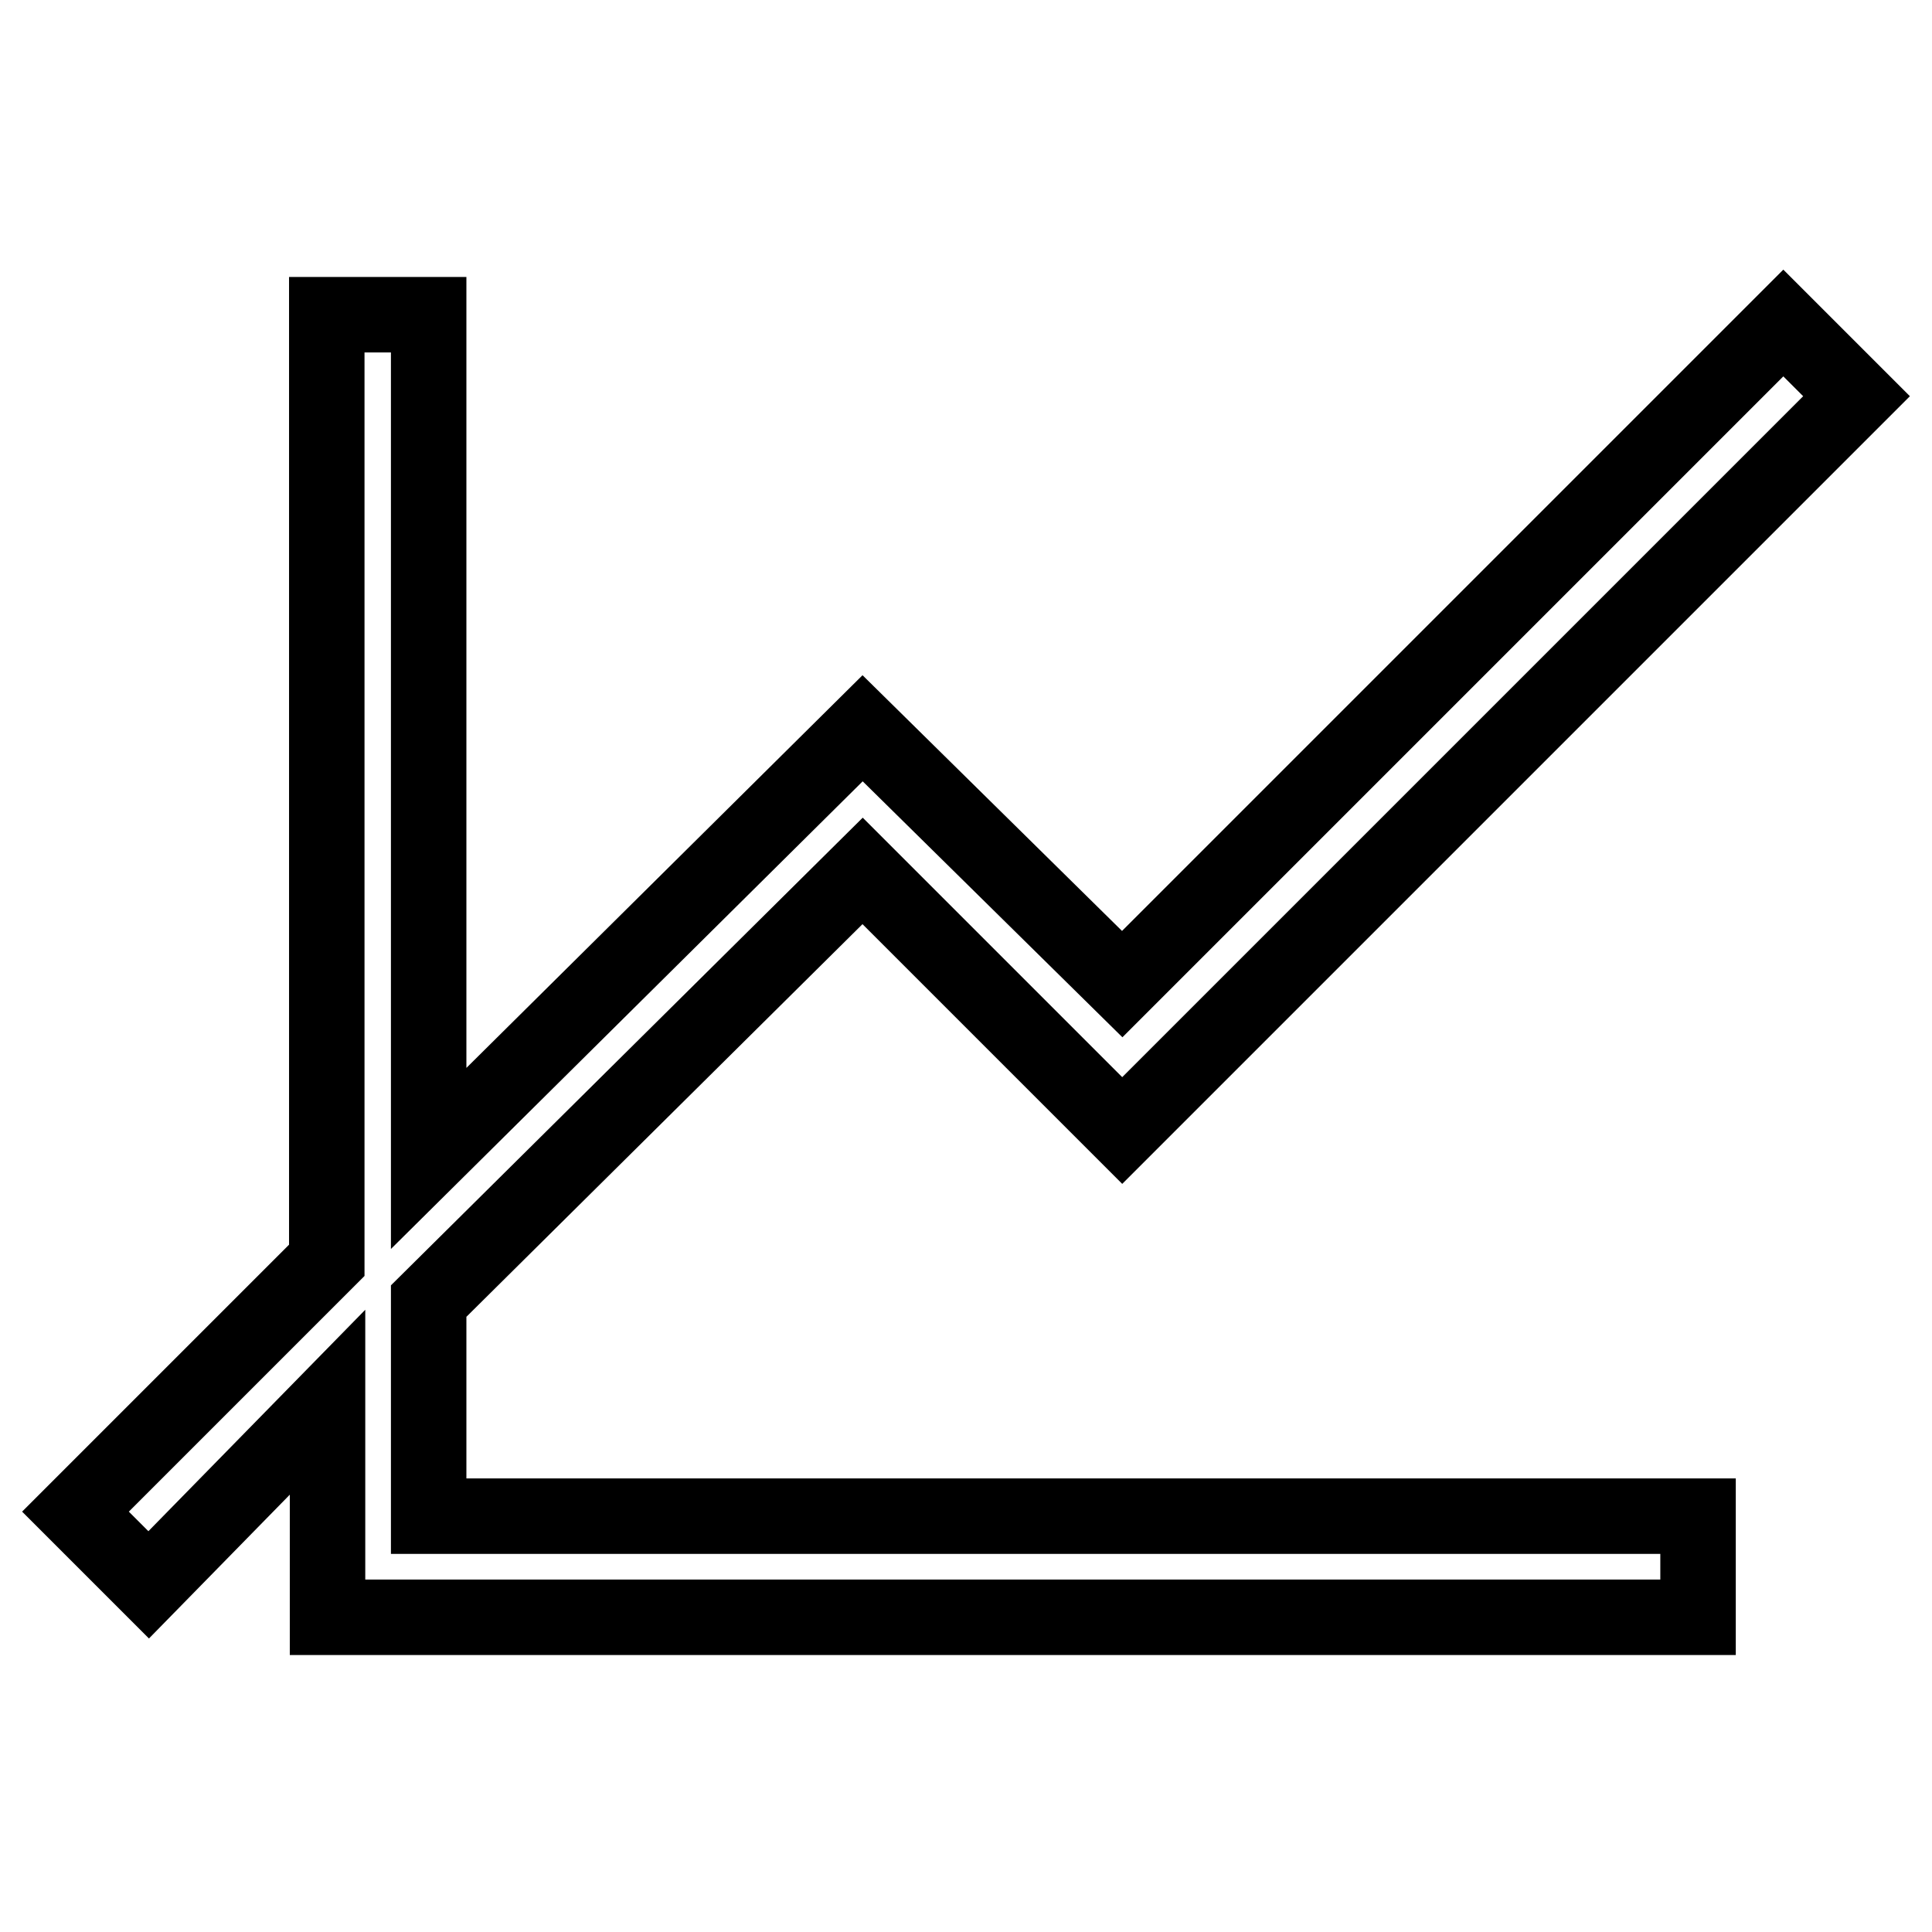
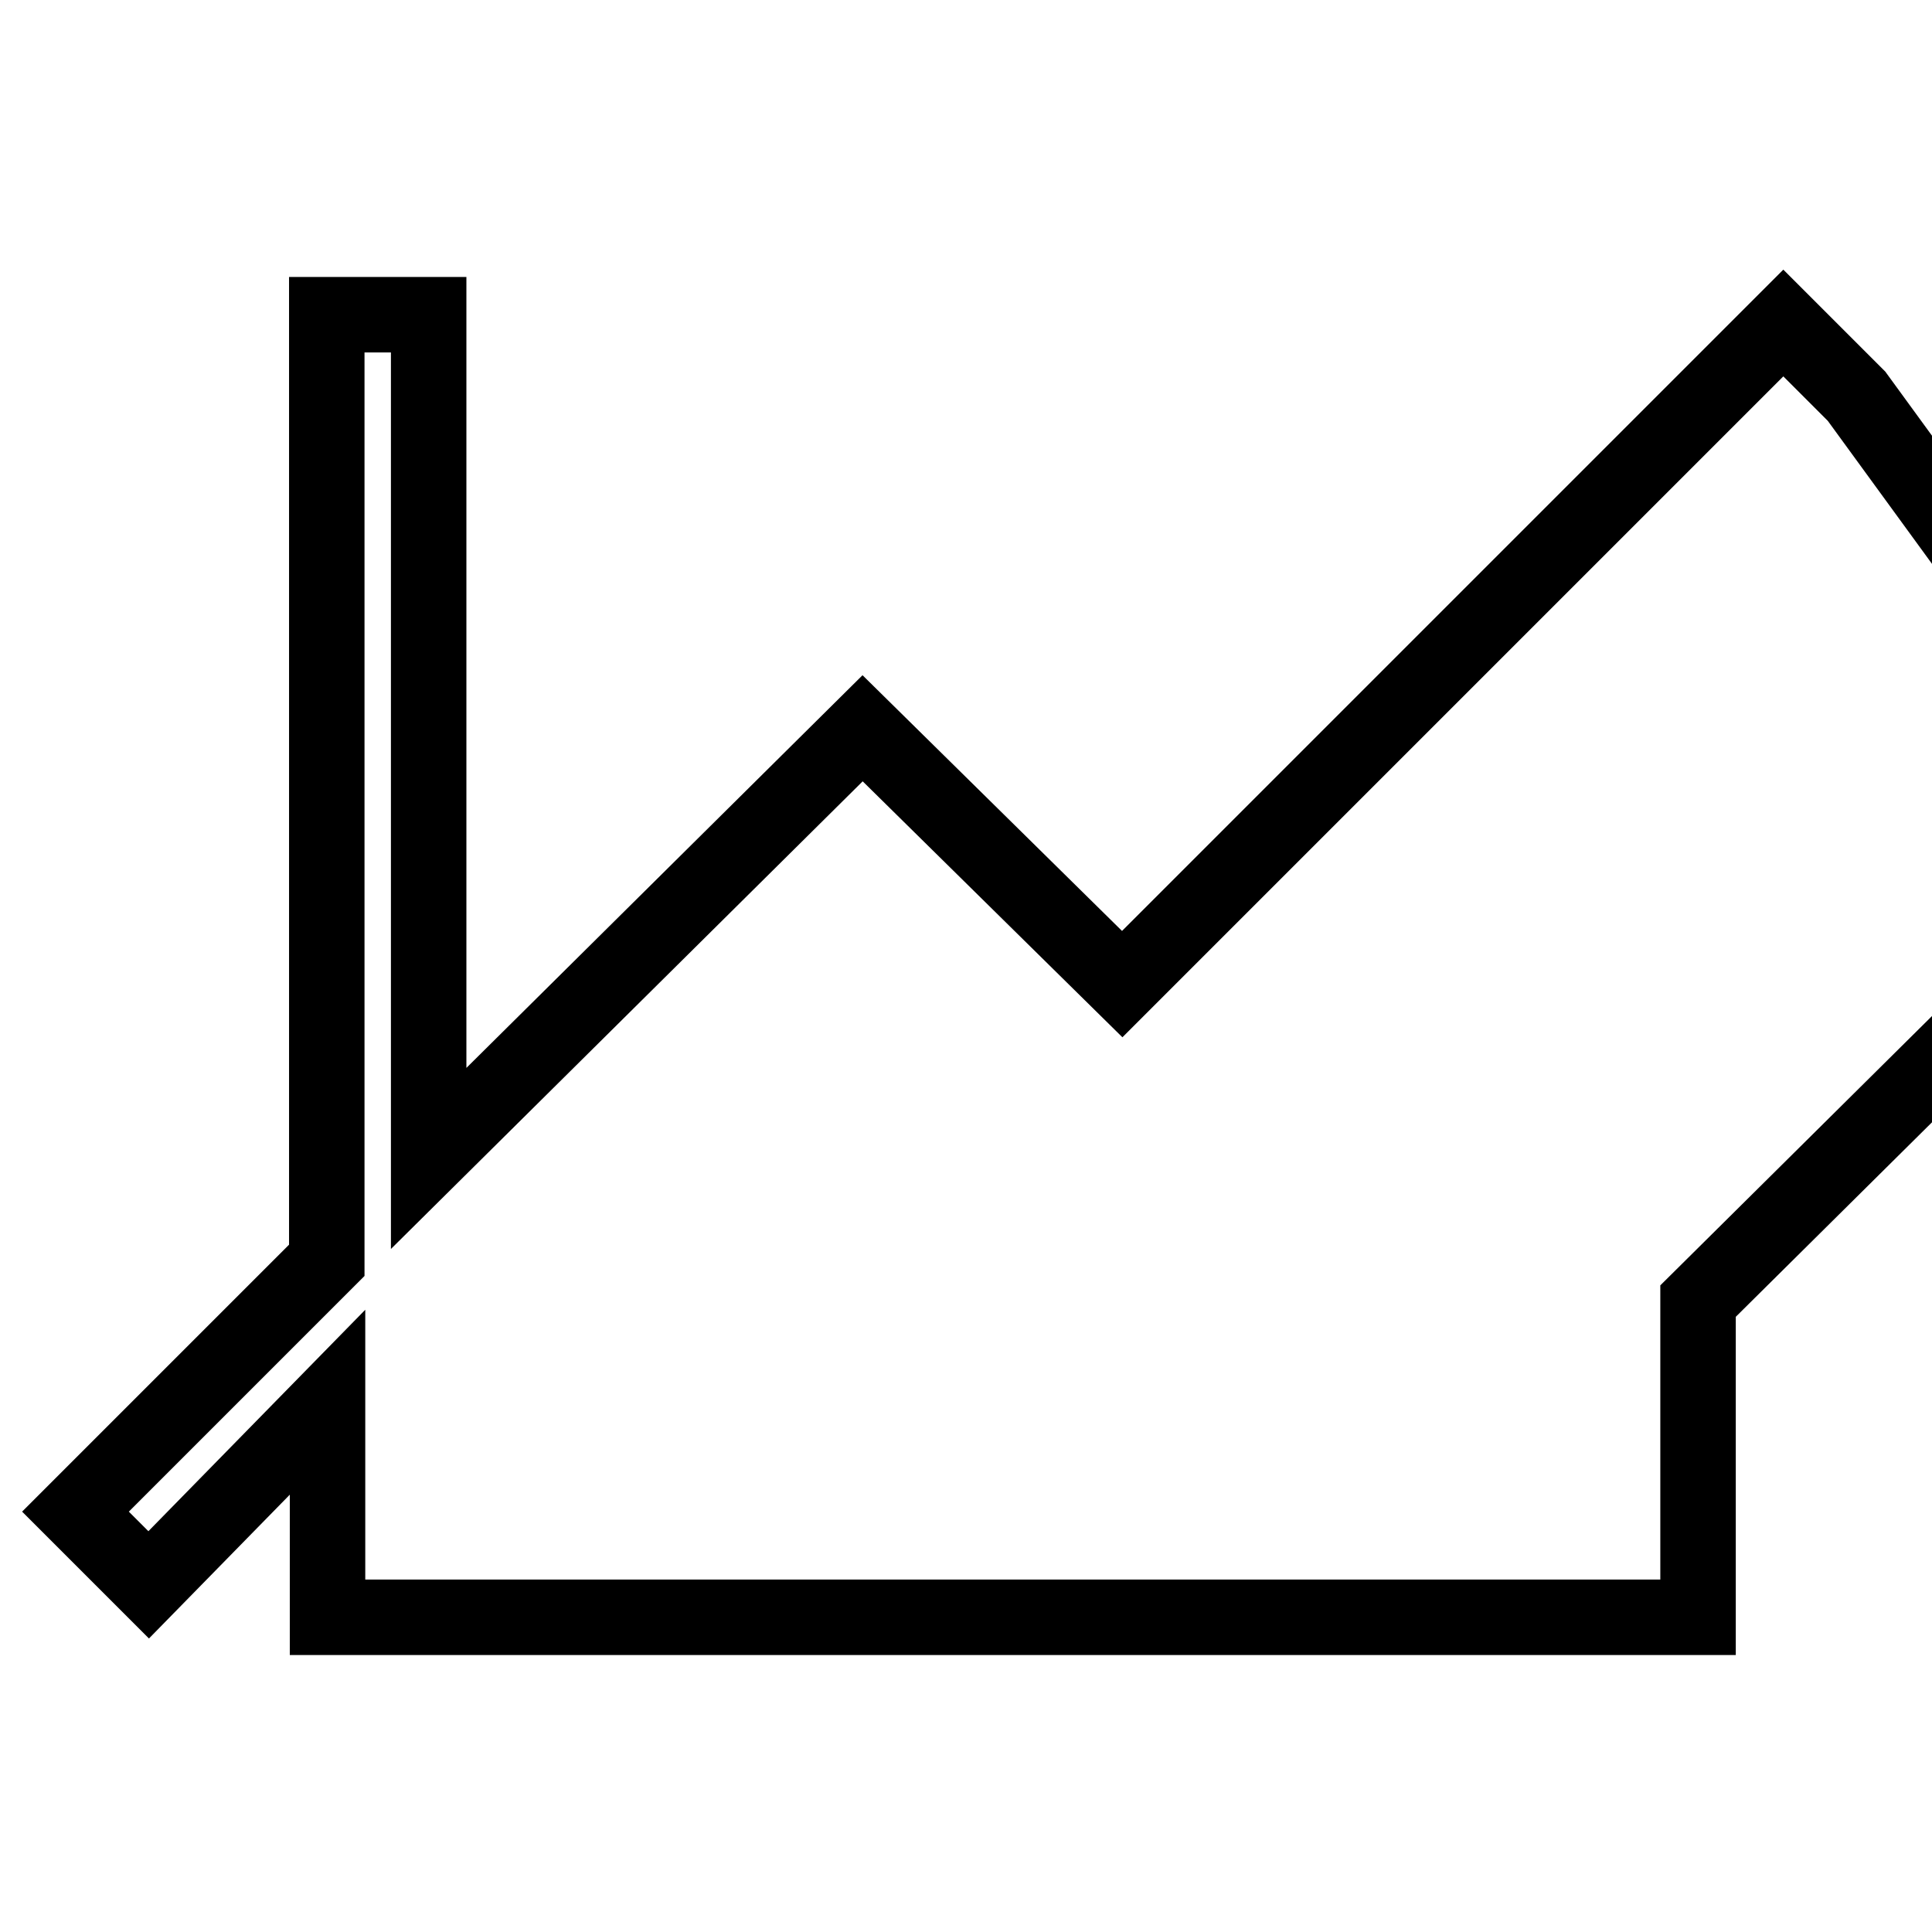
<svg xmlns="http://www.w3.org/2000/svg" version="1.1" x="0px" y="0px" viewBox="0 0 256 256" enable-background="new 0 0 256 256" xml:space="preserve">
  <g>
-     <path stroke-width="10" fill-opacity="0" stroke="#000000" d="M148.7,130.4l-34.4-33.9l-57.5,57V41.7H43.3V167L10,200.3l9.7,9.7l23.7-24.2v28.5H225v-13.4H56.8v-28.5 l57.5-57l34.4,34.4L246,52.5l-9.7-9.7L148.7,130.4z" />
+     <path stroke-width="10" fill-opacity="0" stroke="#000000" d="M148.7,130.4l-34.4-33.9l-57.5,57V41.7H43.3V167L10,200.3l9.7,9.7l23.7-24.2v28.5H225v-13.4v-28.5 l57.5-57l34.4,34.4L246,52.5l-9.7-9.7L148.7,130.4z" />
  </g>
</svg>